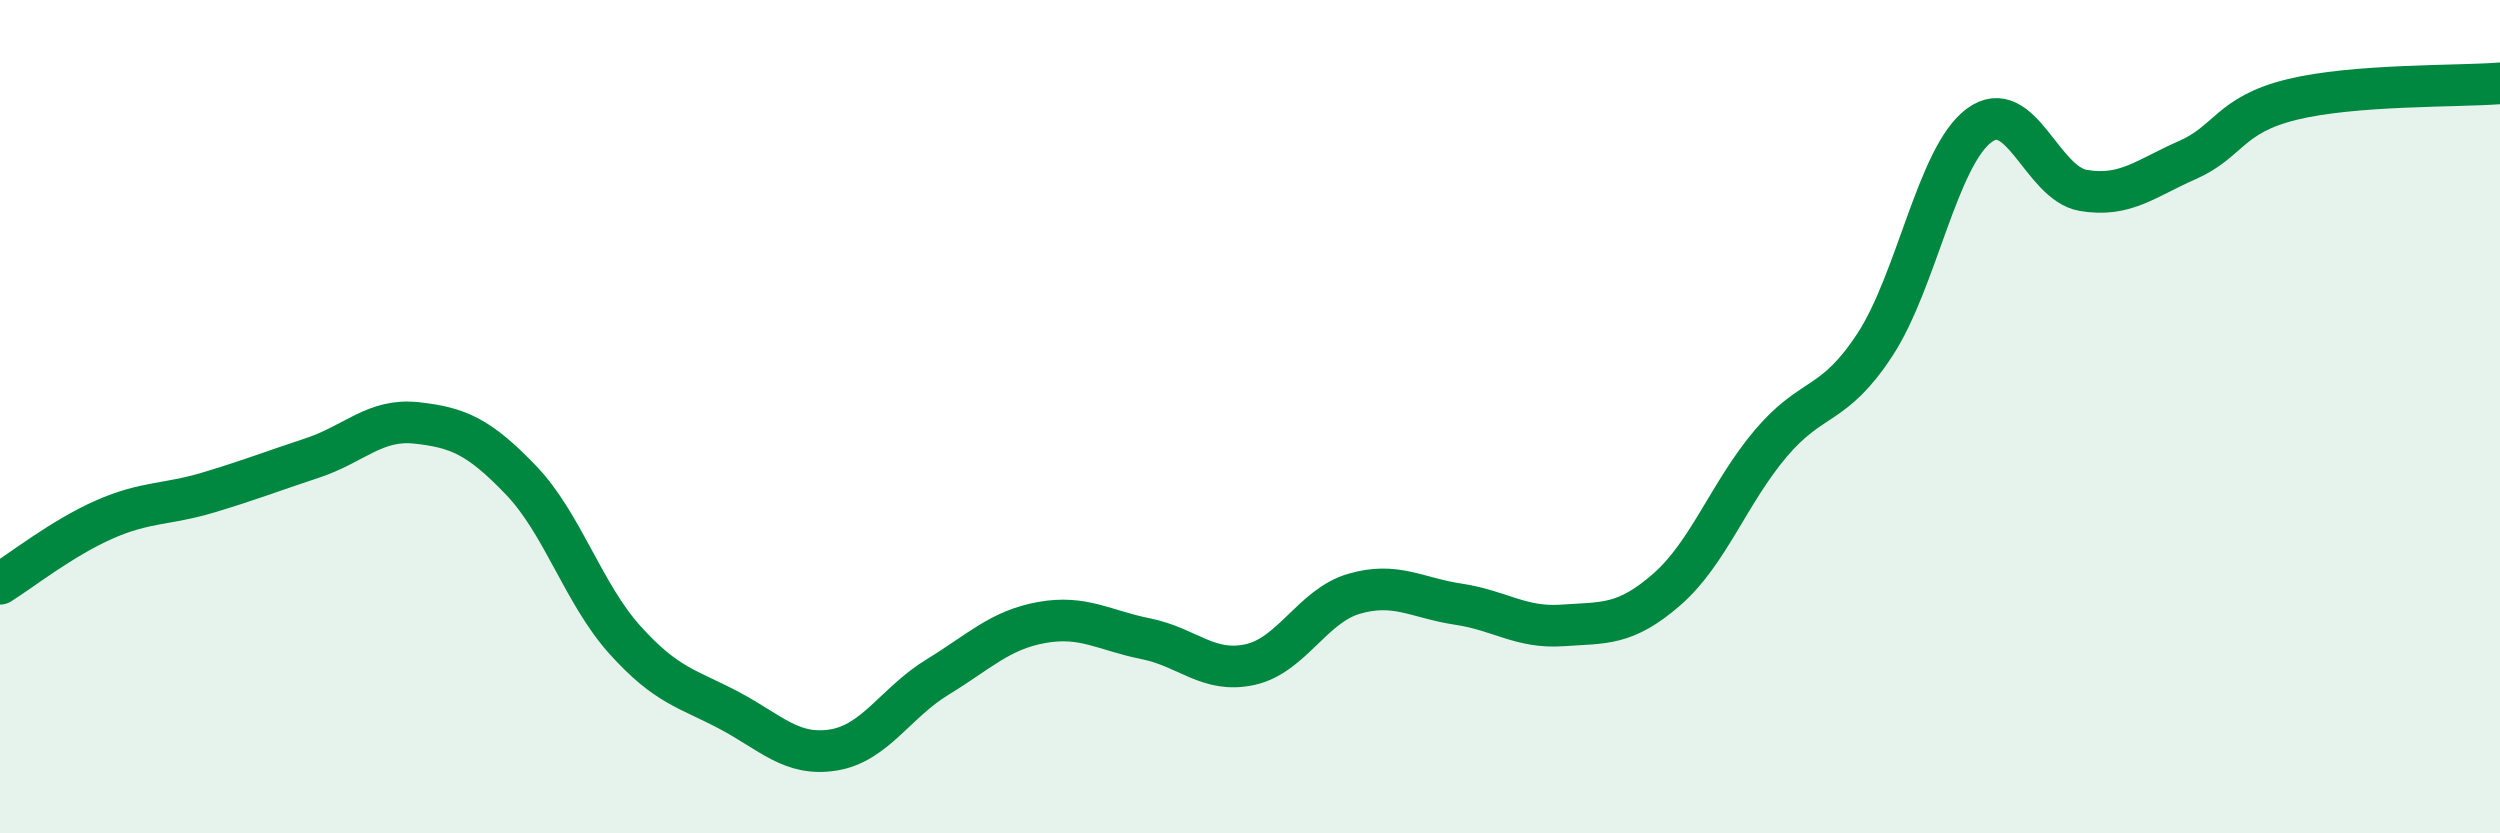
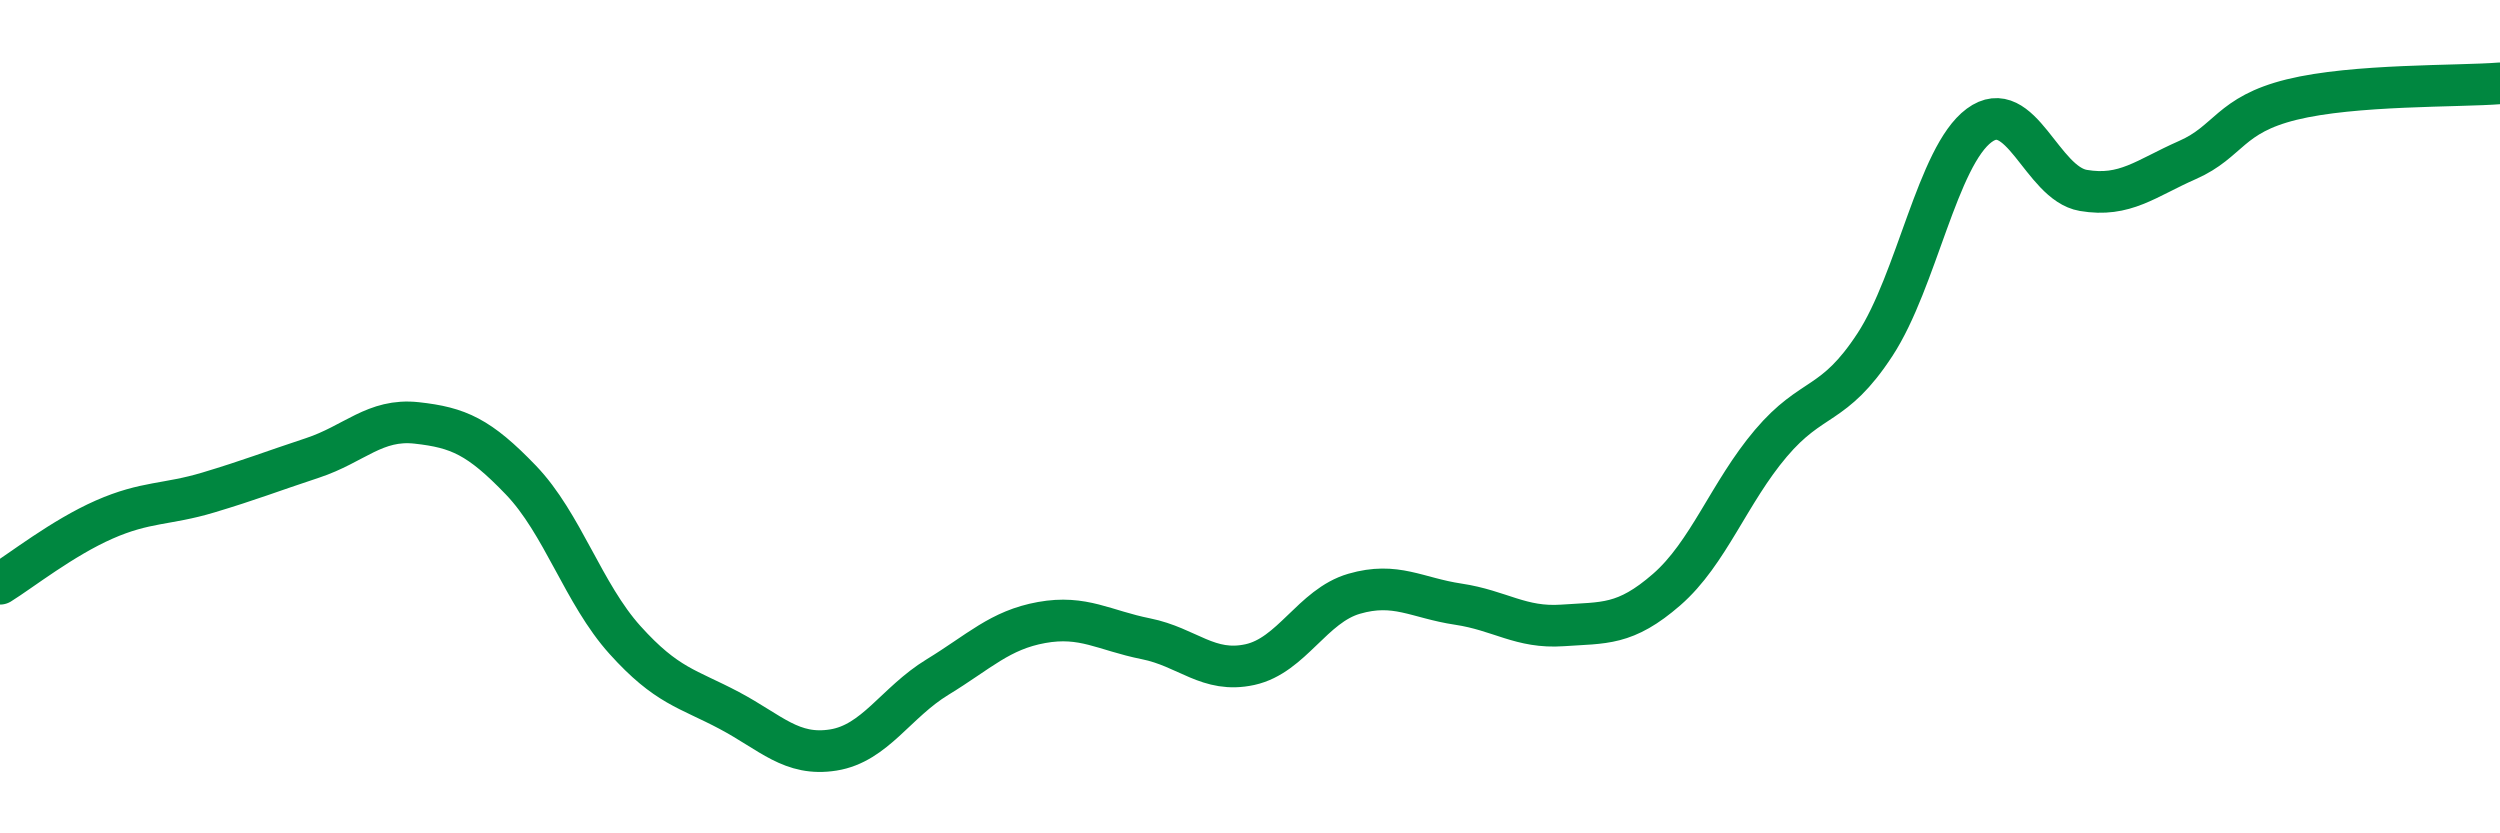
<svg xmlns="http://www.w3.org/2000/svg" width="60" height="20" viewBox="0 0 60 20">
-   <path d="M 0,14.01 C 0.5,13.7 1.5,12.91 2.5,12.47 C 3.5,12.03 4,12.12 5,11.82 C 6,11.52 6.5,11.32 7.5,10.99 C 8.5,10.66 9,10.04 10,10.15 C 11,10.26 11.5,10.48 12.5,11.52 C 13.5,12.56 14,14.25 15,15.36 C 16,16.47 16.5,16.52 17.5,17.05 C 18.5,17.58 19,18.16 20,18 C 21,17.84 21.5,16.86 22.5,16.25 C 23.5,15.64 24,15.12 25,14.94 C 26,14.76 26.5,15.13 27.5,15.33 C 28.5,15.53 29,16.17 30,15.95 C 31,15.73 31.5,14.54 32.5,14.25 C 33.5,13.96 34,14.35 35,14.5 C 36,14.65 36.5,15.08 37.5,15.01 C 38.5,14.94 39,15.02 40,14.15 C 41,13.28 41.5,11.82 42.5,10.64 C 43.5,9.46 44,9.8 45,8.27 C 46,6.74 46.5,3.75 47.5,3.01 C 48.5,2.27 49,4.4 50,4.57 C 51,4.74 51.5,4.28 52.5,3.84 C 53.5,3.4 53.5,2.76 55,2.39 C 56.5,2.02 59,2.08 60,2L60 20L0 20Z" fill="#008740" opacity="0.1" stroke-linecap="round" stroke-linejoin="round" />
  <path d="M 0,14.01 C 0.5,13.7 1.5,12.91 2.5,12.47 C 3.5,12.03 4,12.12 5,11.82 C 6,11.52 6.5,11.32 7.5,10.99 C 8.5,10.66 9,10.04 10,10.15 C 11,10.26 11.5,10.48 12.5,11.52 C 13.5,12.56 14,14.25 15,15.36 C 16,16.47 16.5,16.52 17.5,17.05 C 18.5,17.58 19,18.16 20,18 C 21,17.84 21.5,16.86 22.5,16.25 C 23.5,15.64 24,15.12 25,14.94 C 26,14.76 26.5,15.13 27.5,15.33 C 28.5,15.53 29,16.17 30,15.95 C 31,15.73 31.5,14.54 32.5,14.25 C 33.5,13.96 34,14.35 35,14.5 C 36,14.65 36.5,15.08 37.5,15.01 C 38.5,14.94 39,15.02 40,14.15 C 41,13.28 41.5,11.82 42.5,10.64 C 43.5,9.46 44,9.8 45,8.27 C 46,6.74 46.5,3.75 47.5,3.01 C 48.5,2.27 49,4.4 50,4.57 C 51,4.74 51.5,4.28 52.5,3.84 C 53.5,3.4 53.5,2.76 55,2.39 C 56.5,2.02 59,2.08 60,2" stroke="#008740" stroke-width="1" fill="none" stroke-linecap="round" stroke-linejoin="round" />
</svg>